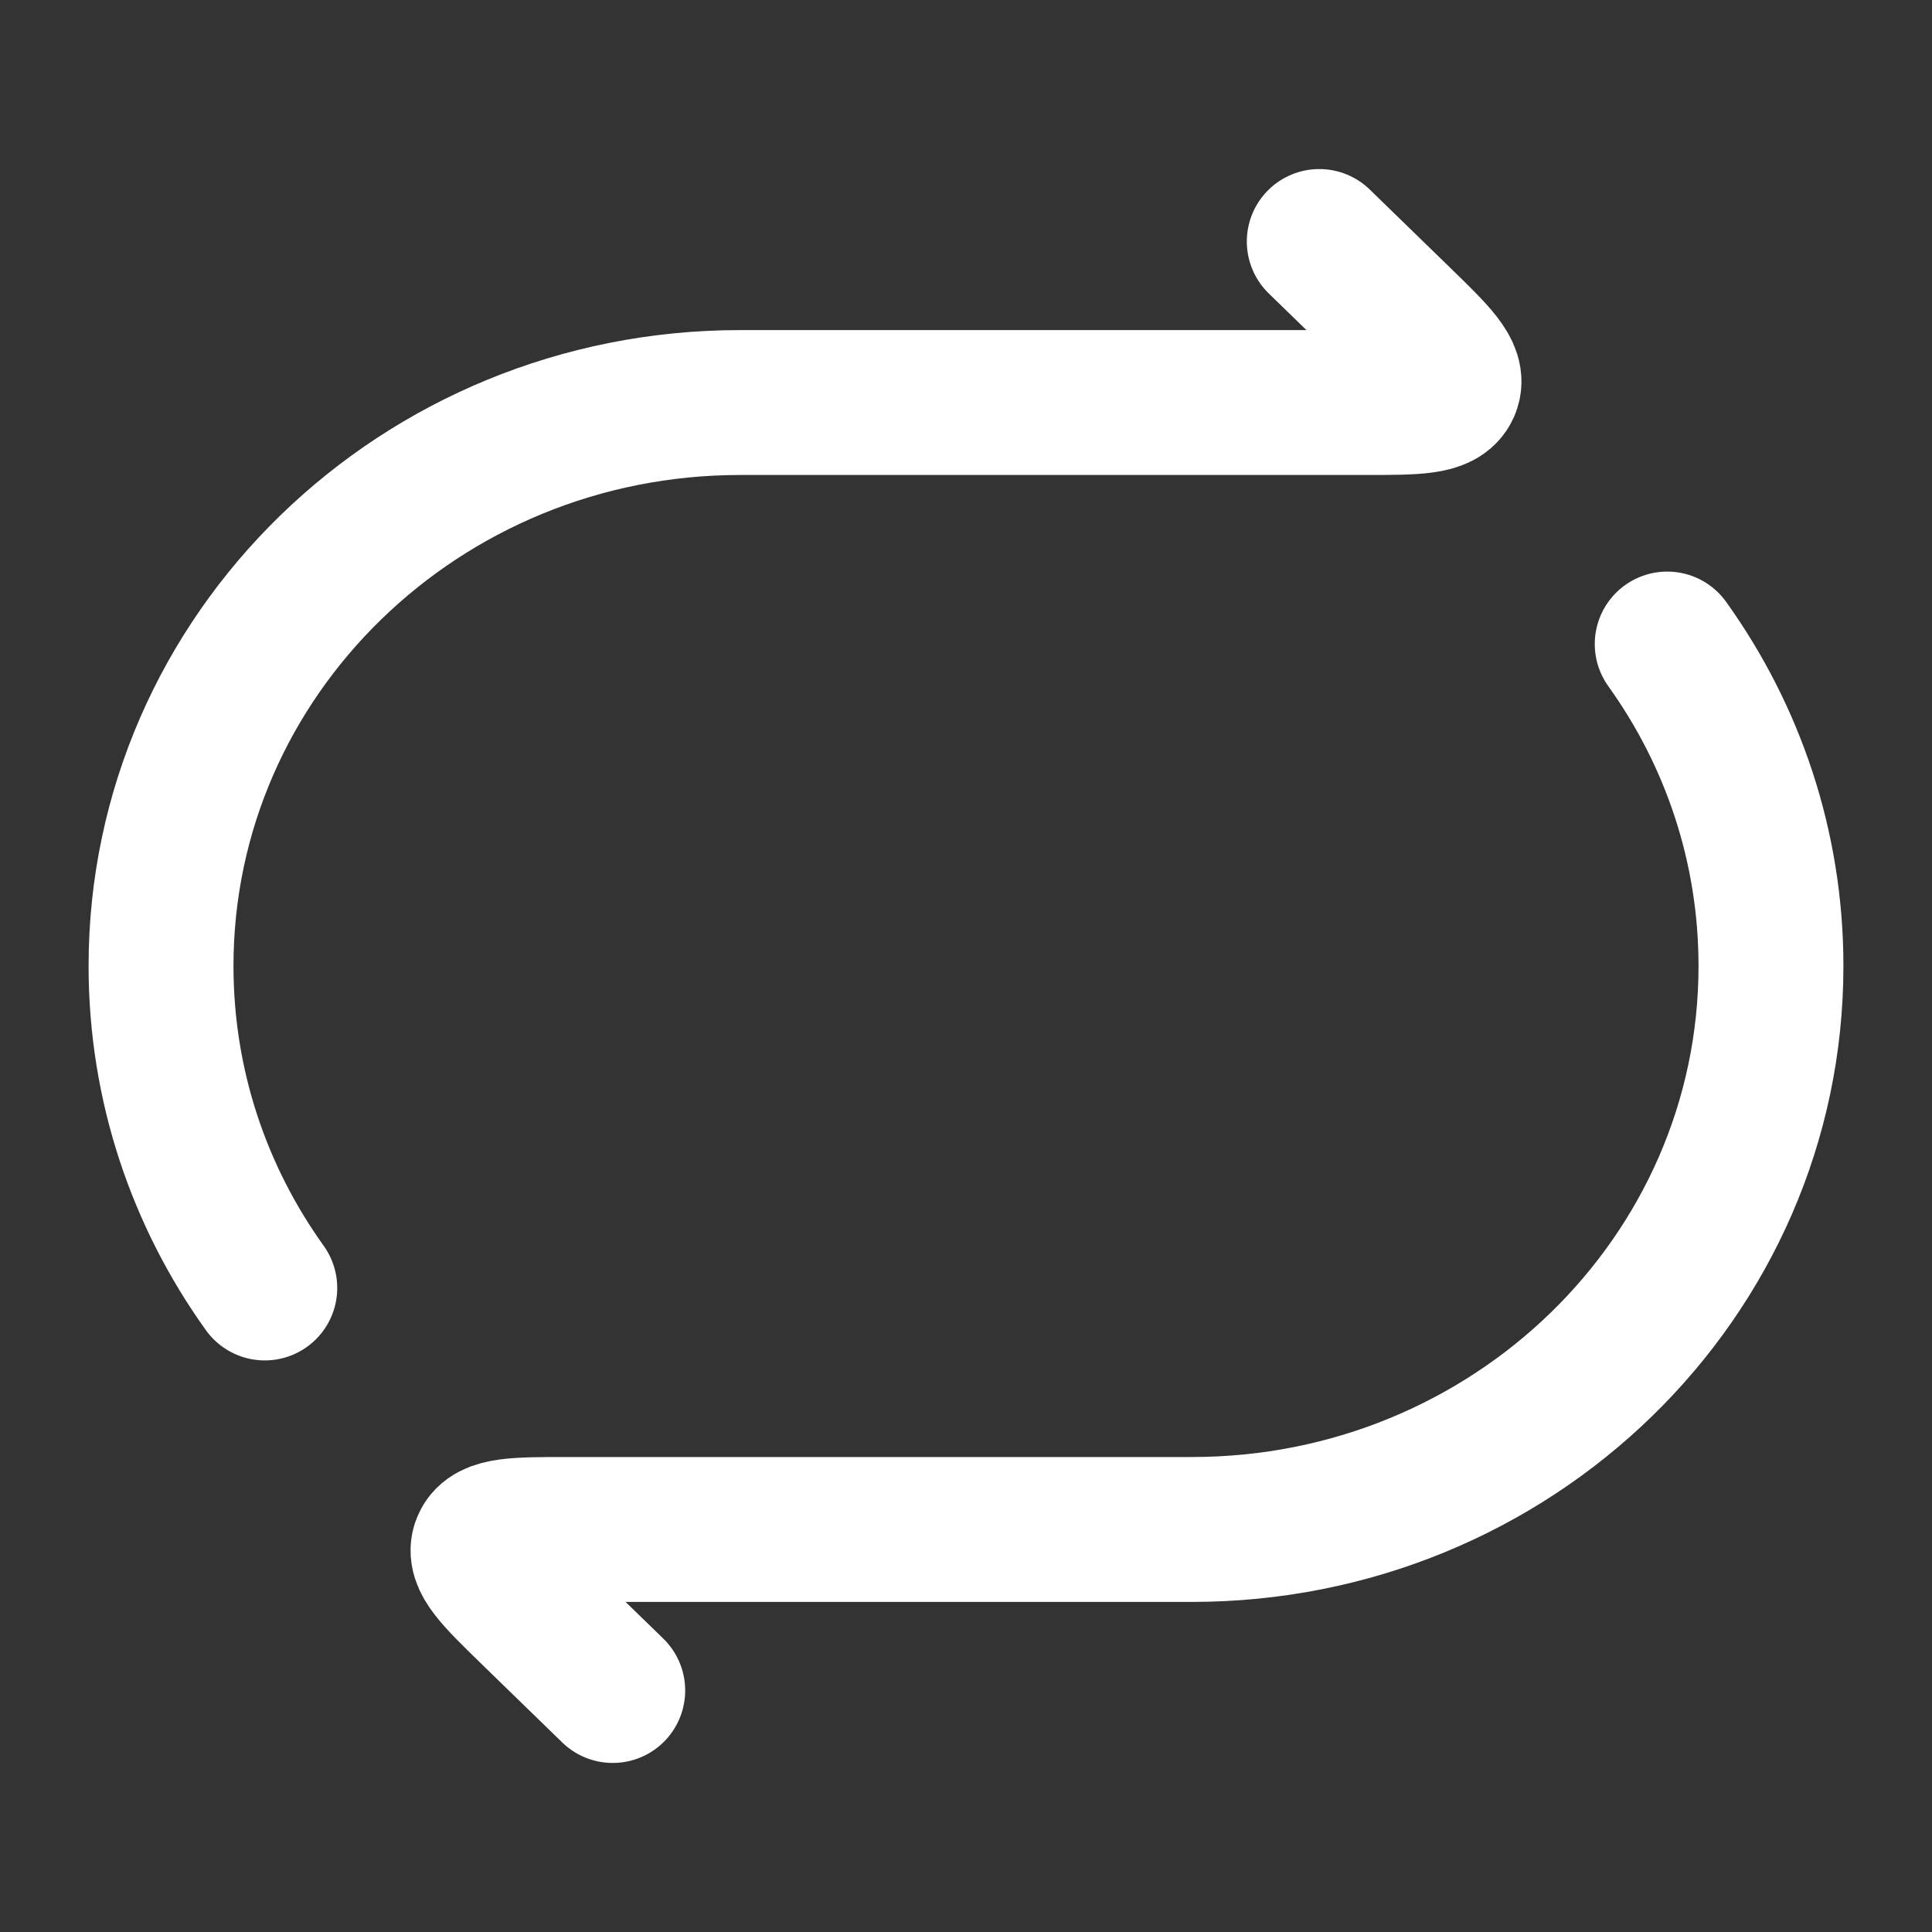
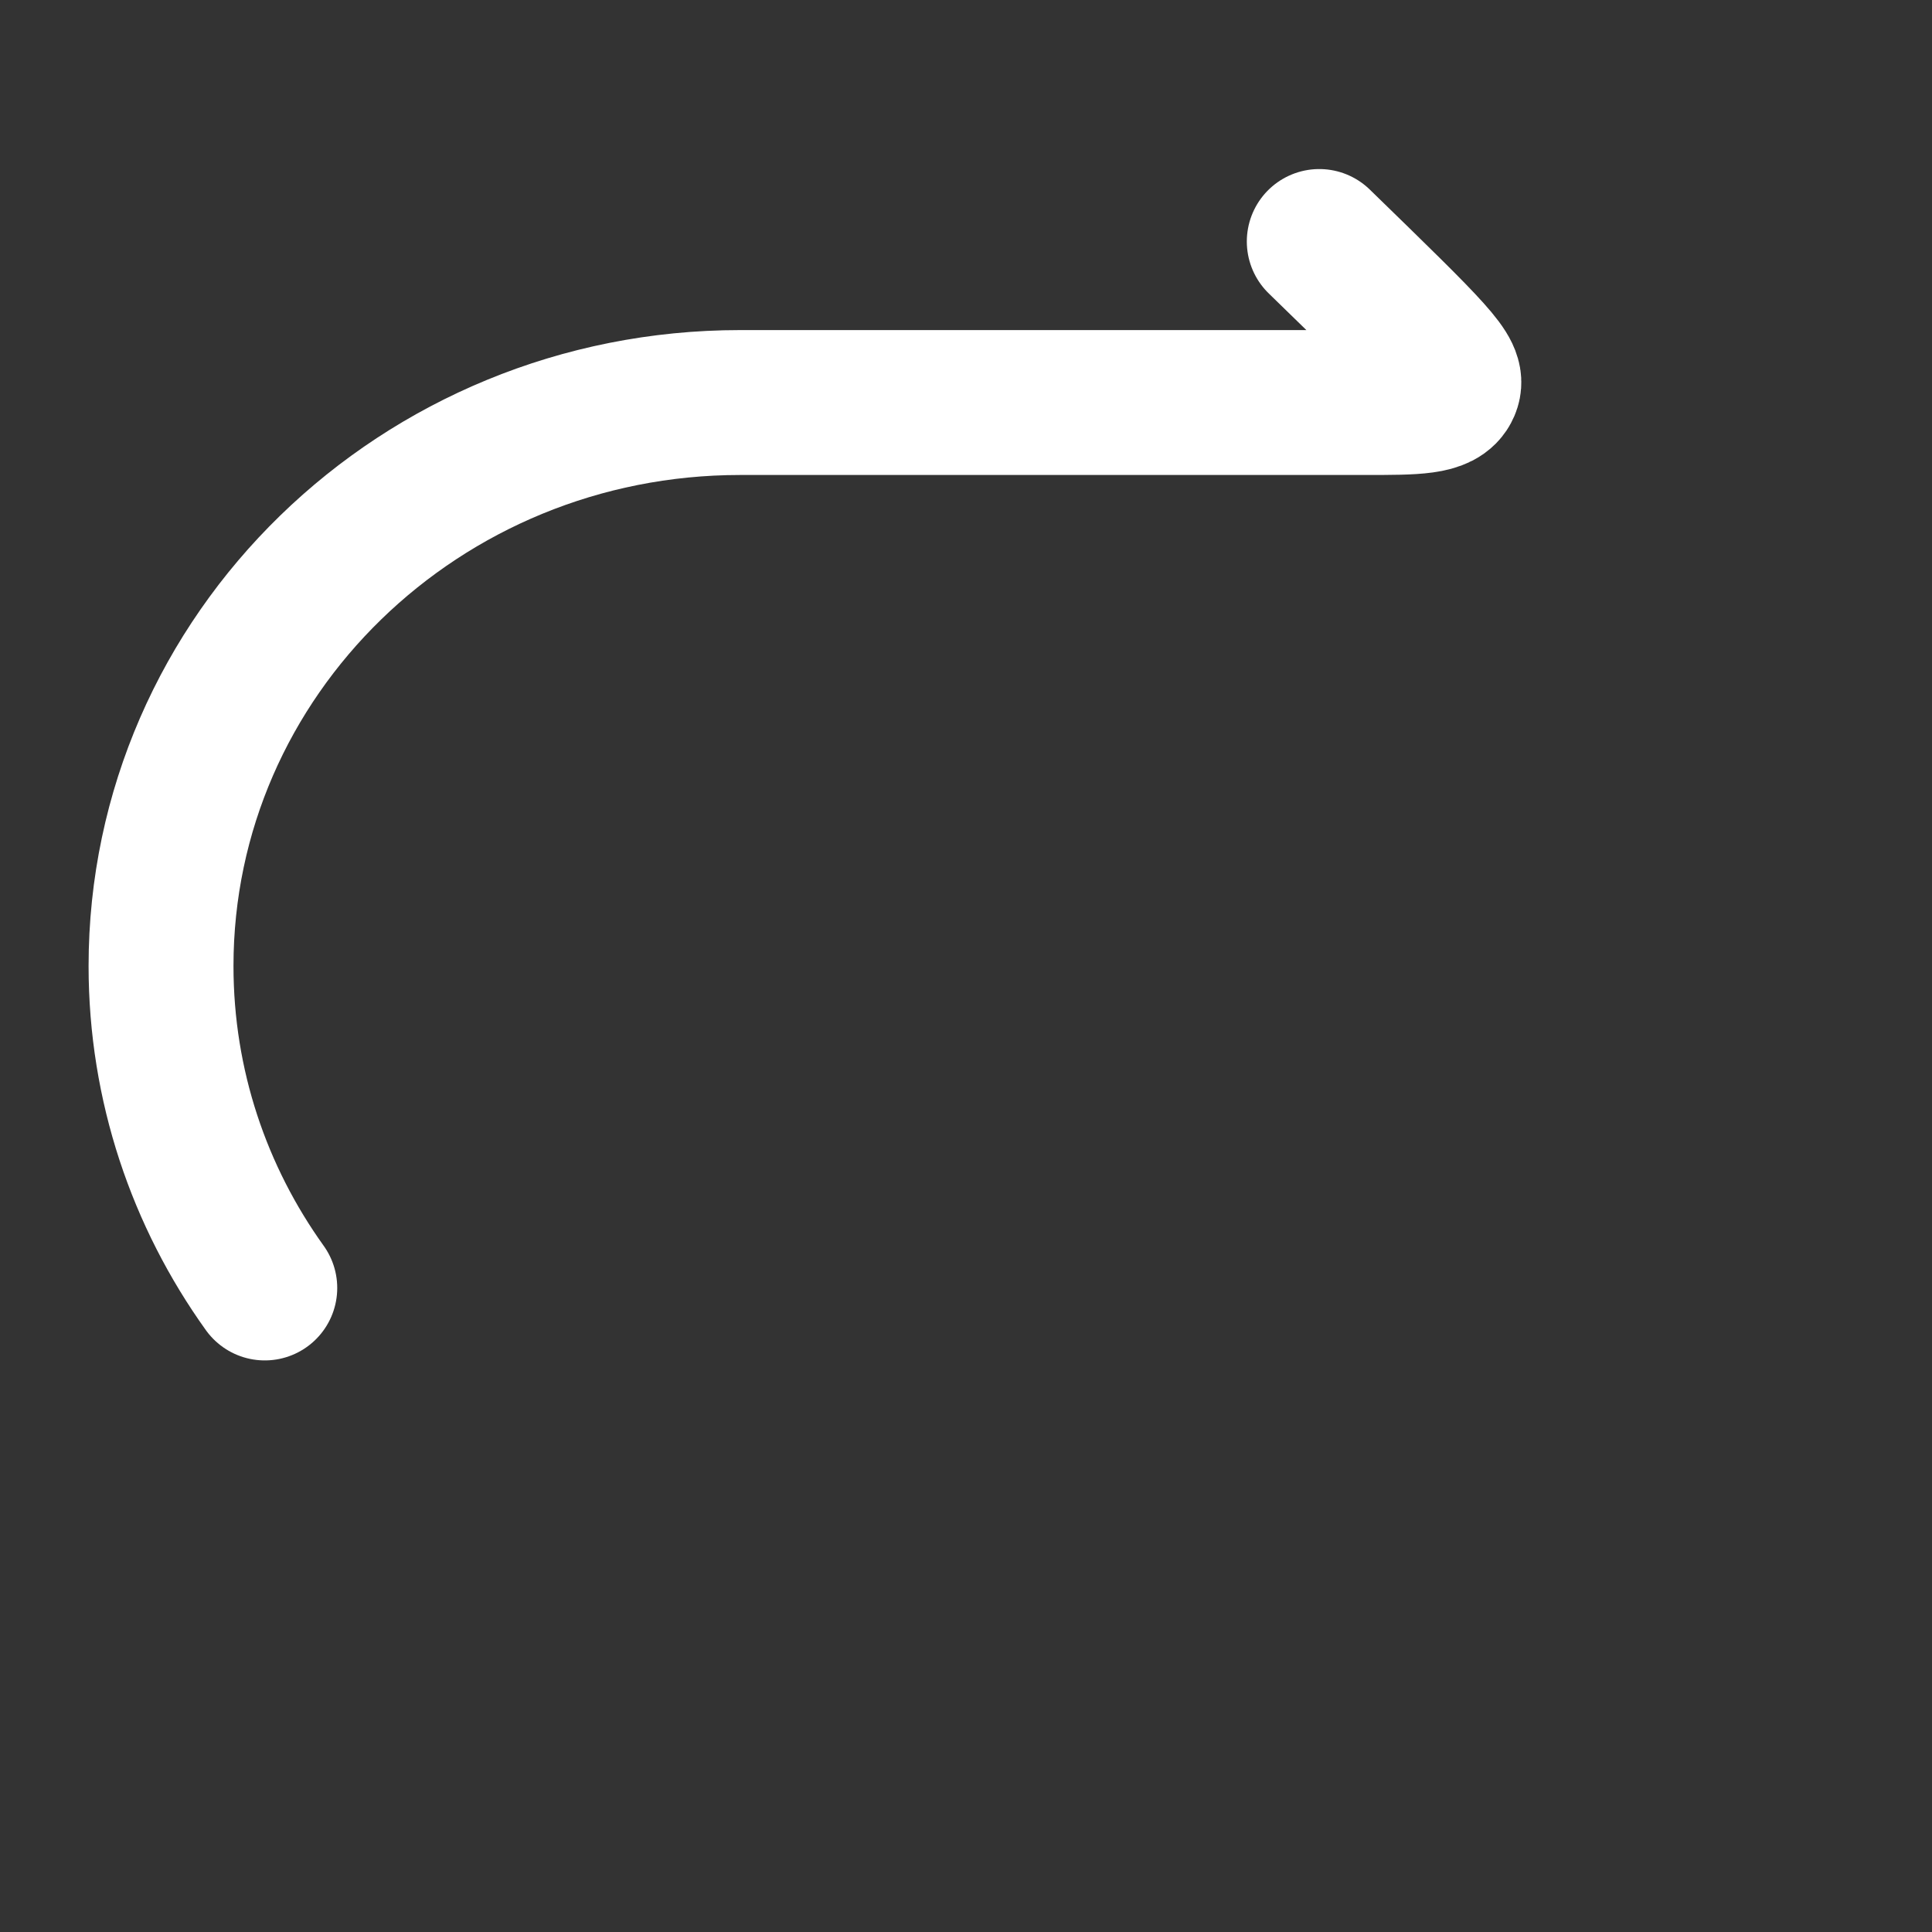
<svg xmlns="http://www.w3.org/2000/svg" width="20" height="20" viewBox="0 0 20 20" fill="none">
  <rect x="0" y="0" width="20" height="20" fill="#333333" stroke="none" />
-   <path d="M13.657 2.5L14.493 3.313C14.866 3.676 15.053 3.858 14.987 4.012C14.921 4.167 14.657 4.167 14.129 4.167H7.662C4.351 4.167 1.667 6.778 1.667 10C1.667 11.239 2.064 12.389 2.741 13.333" stroke="white" stroke-width="1.5" stroke-linecap="round" stroke-linejoin="round" />
-   <path d="M6.343 17.5L5.507 16.687C5.134 16.324 4.947 16.142 5.013 15.988C5.079 15.833 5.343 15.833 5.871 15.833H12.338C15.649 15.833 18.333 13.222 18.333 10C18.333 8.761 17.936 7.611 17.259 6.667" stroke="white" stroke-width="1.5" stroke-linecap="round" stroke-linejoin="round" />
+   <path d="M13.657 2.5C14.866 3.676 15.053 3.858 14.987 4.012C14.921 4.167 14.657 4.167 14.129 4.167H7.662C4.351 4.167 1.667 6.778 1.667 10C1.667 11.239 2.064 12.389 2.741 13.333" stroke="white" stroke-width="1.5" stroke-linecap="round" stroke-linejoin="round" />
</svg>